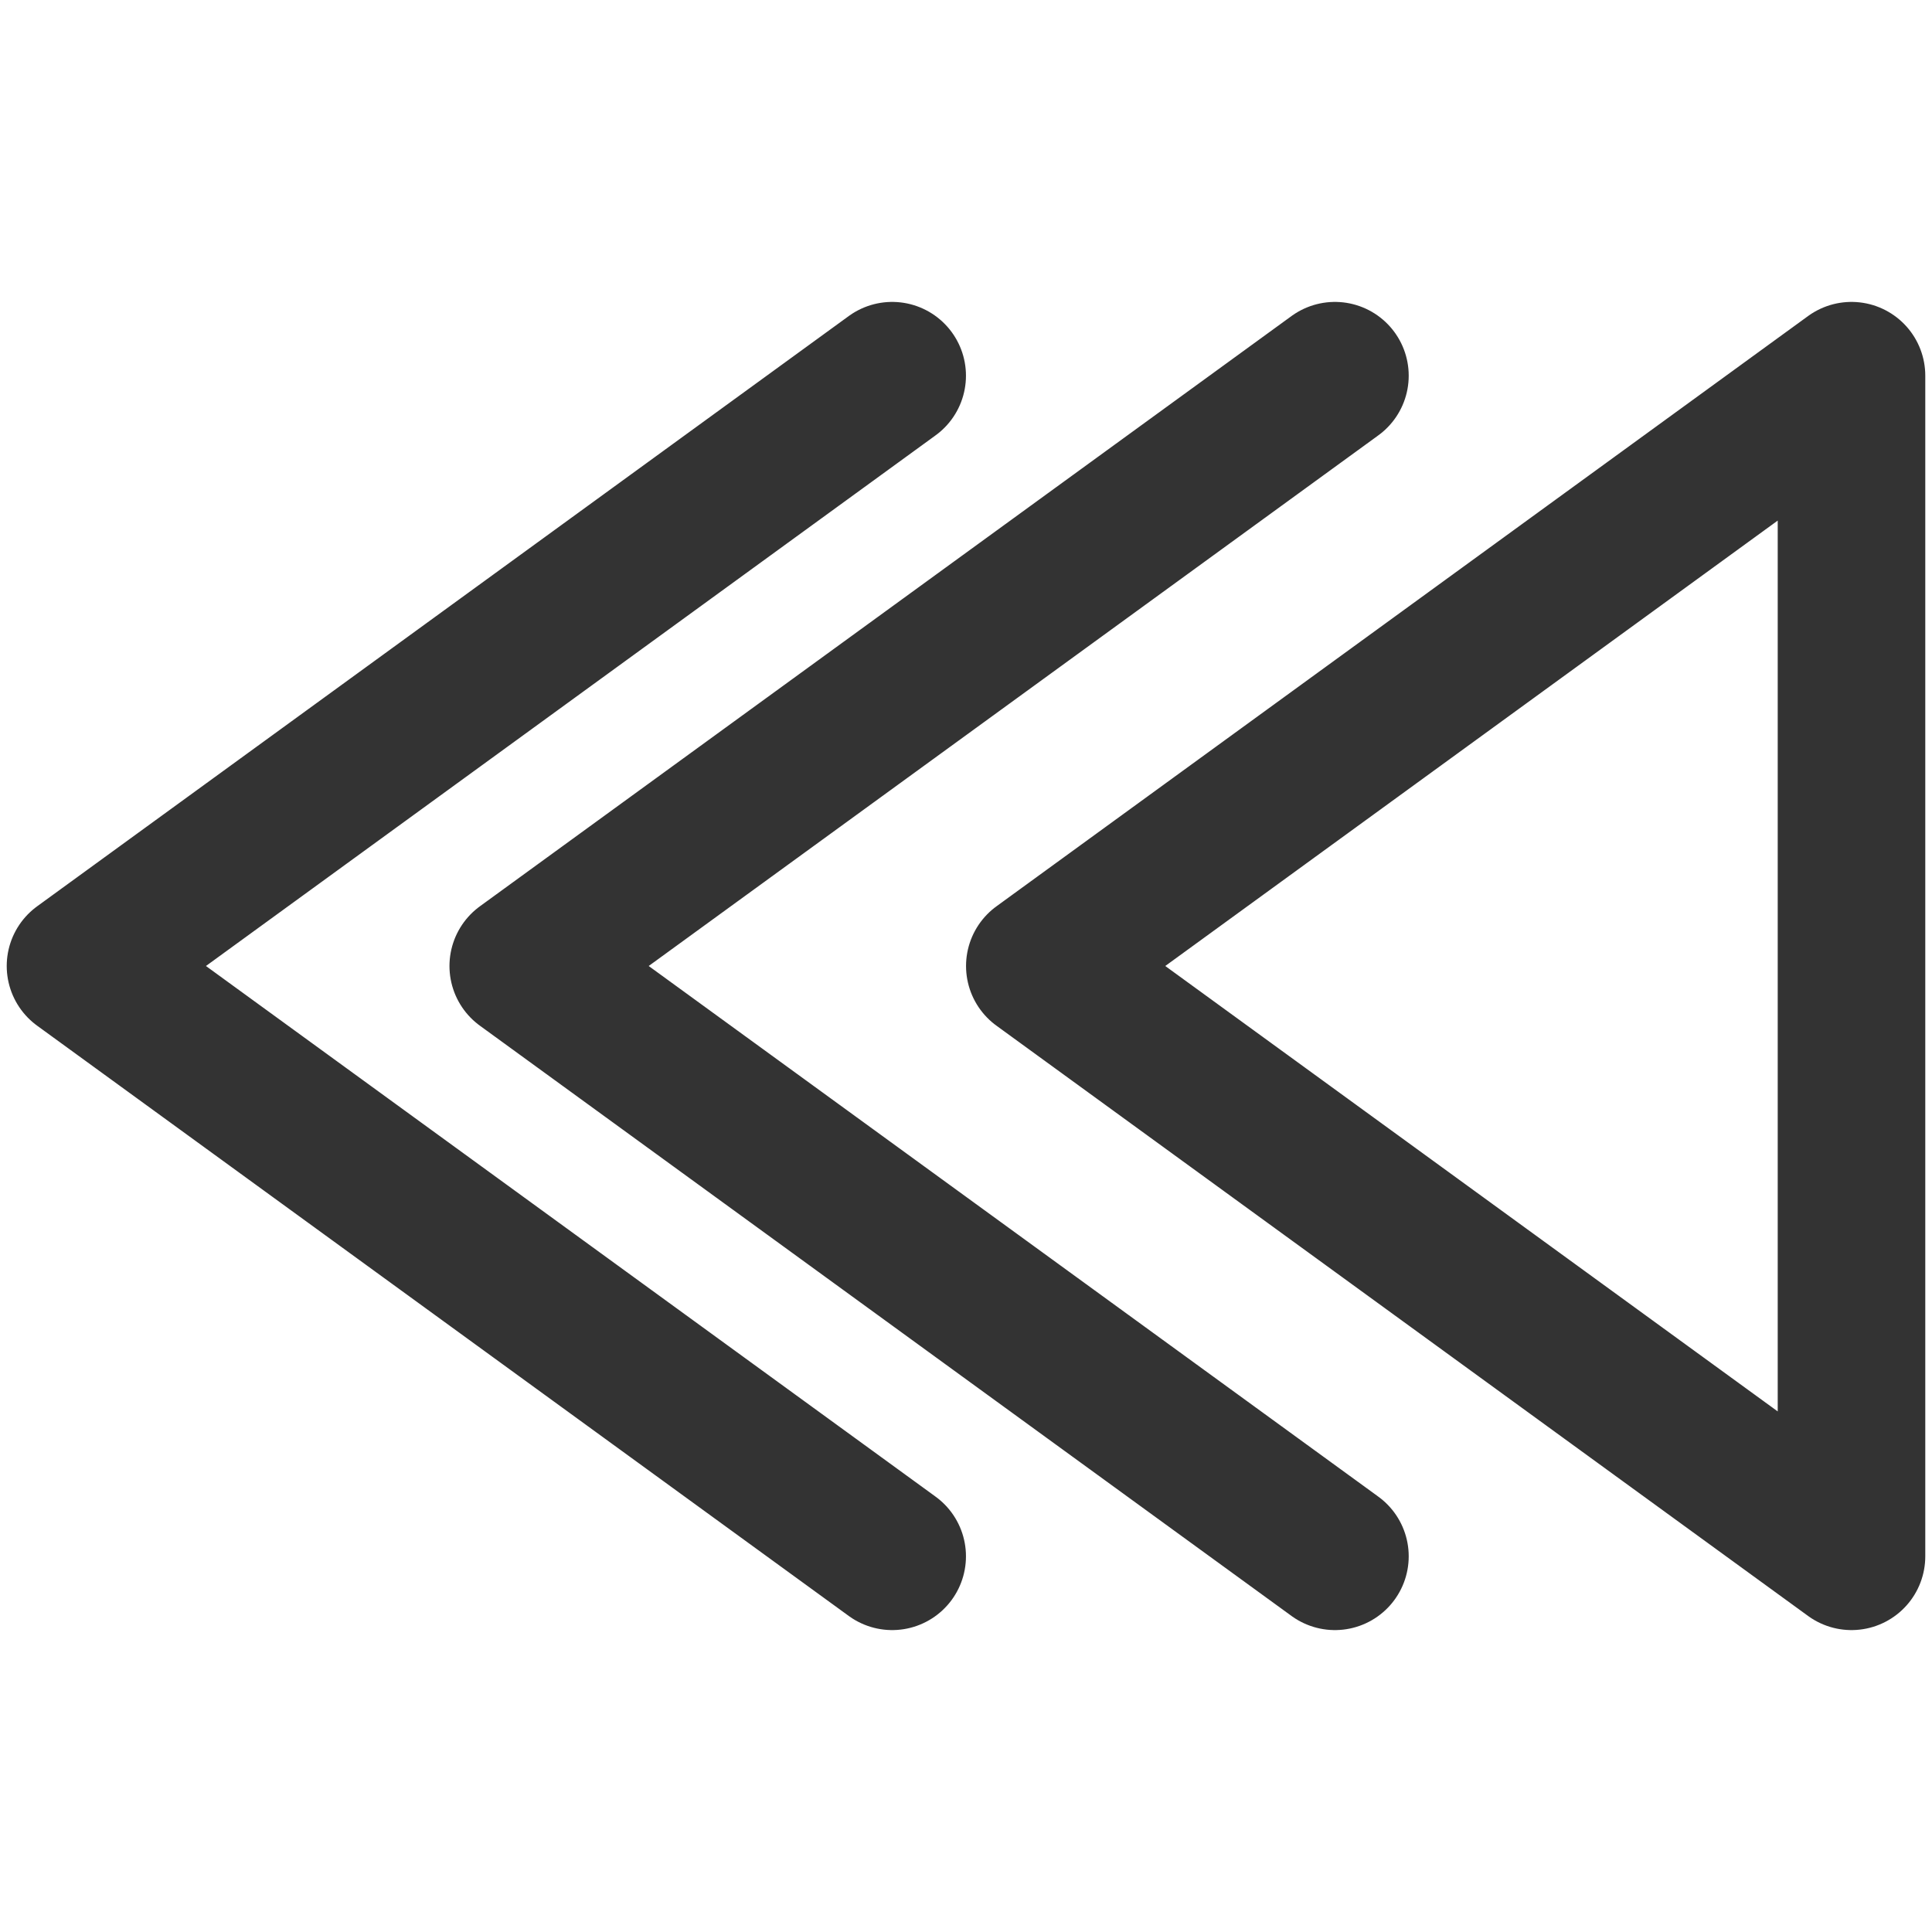
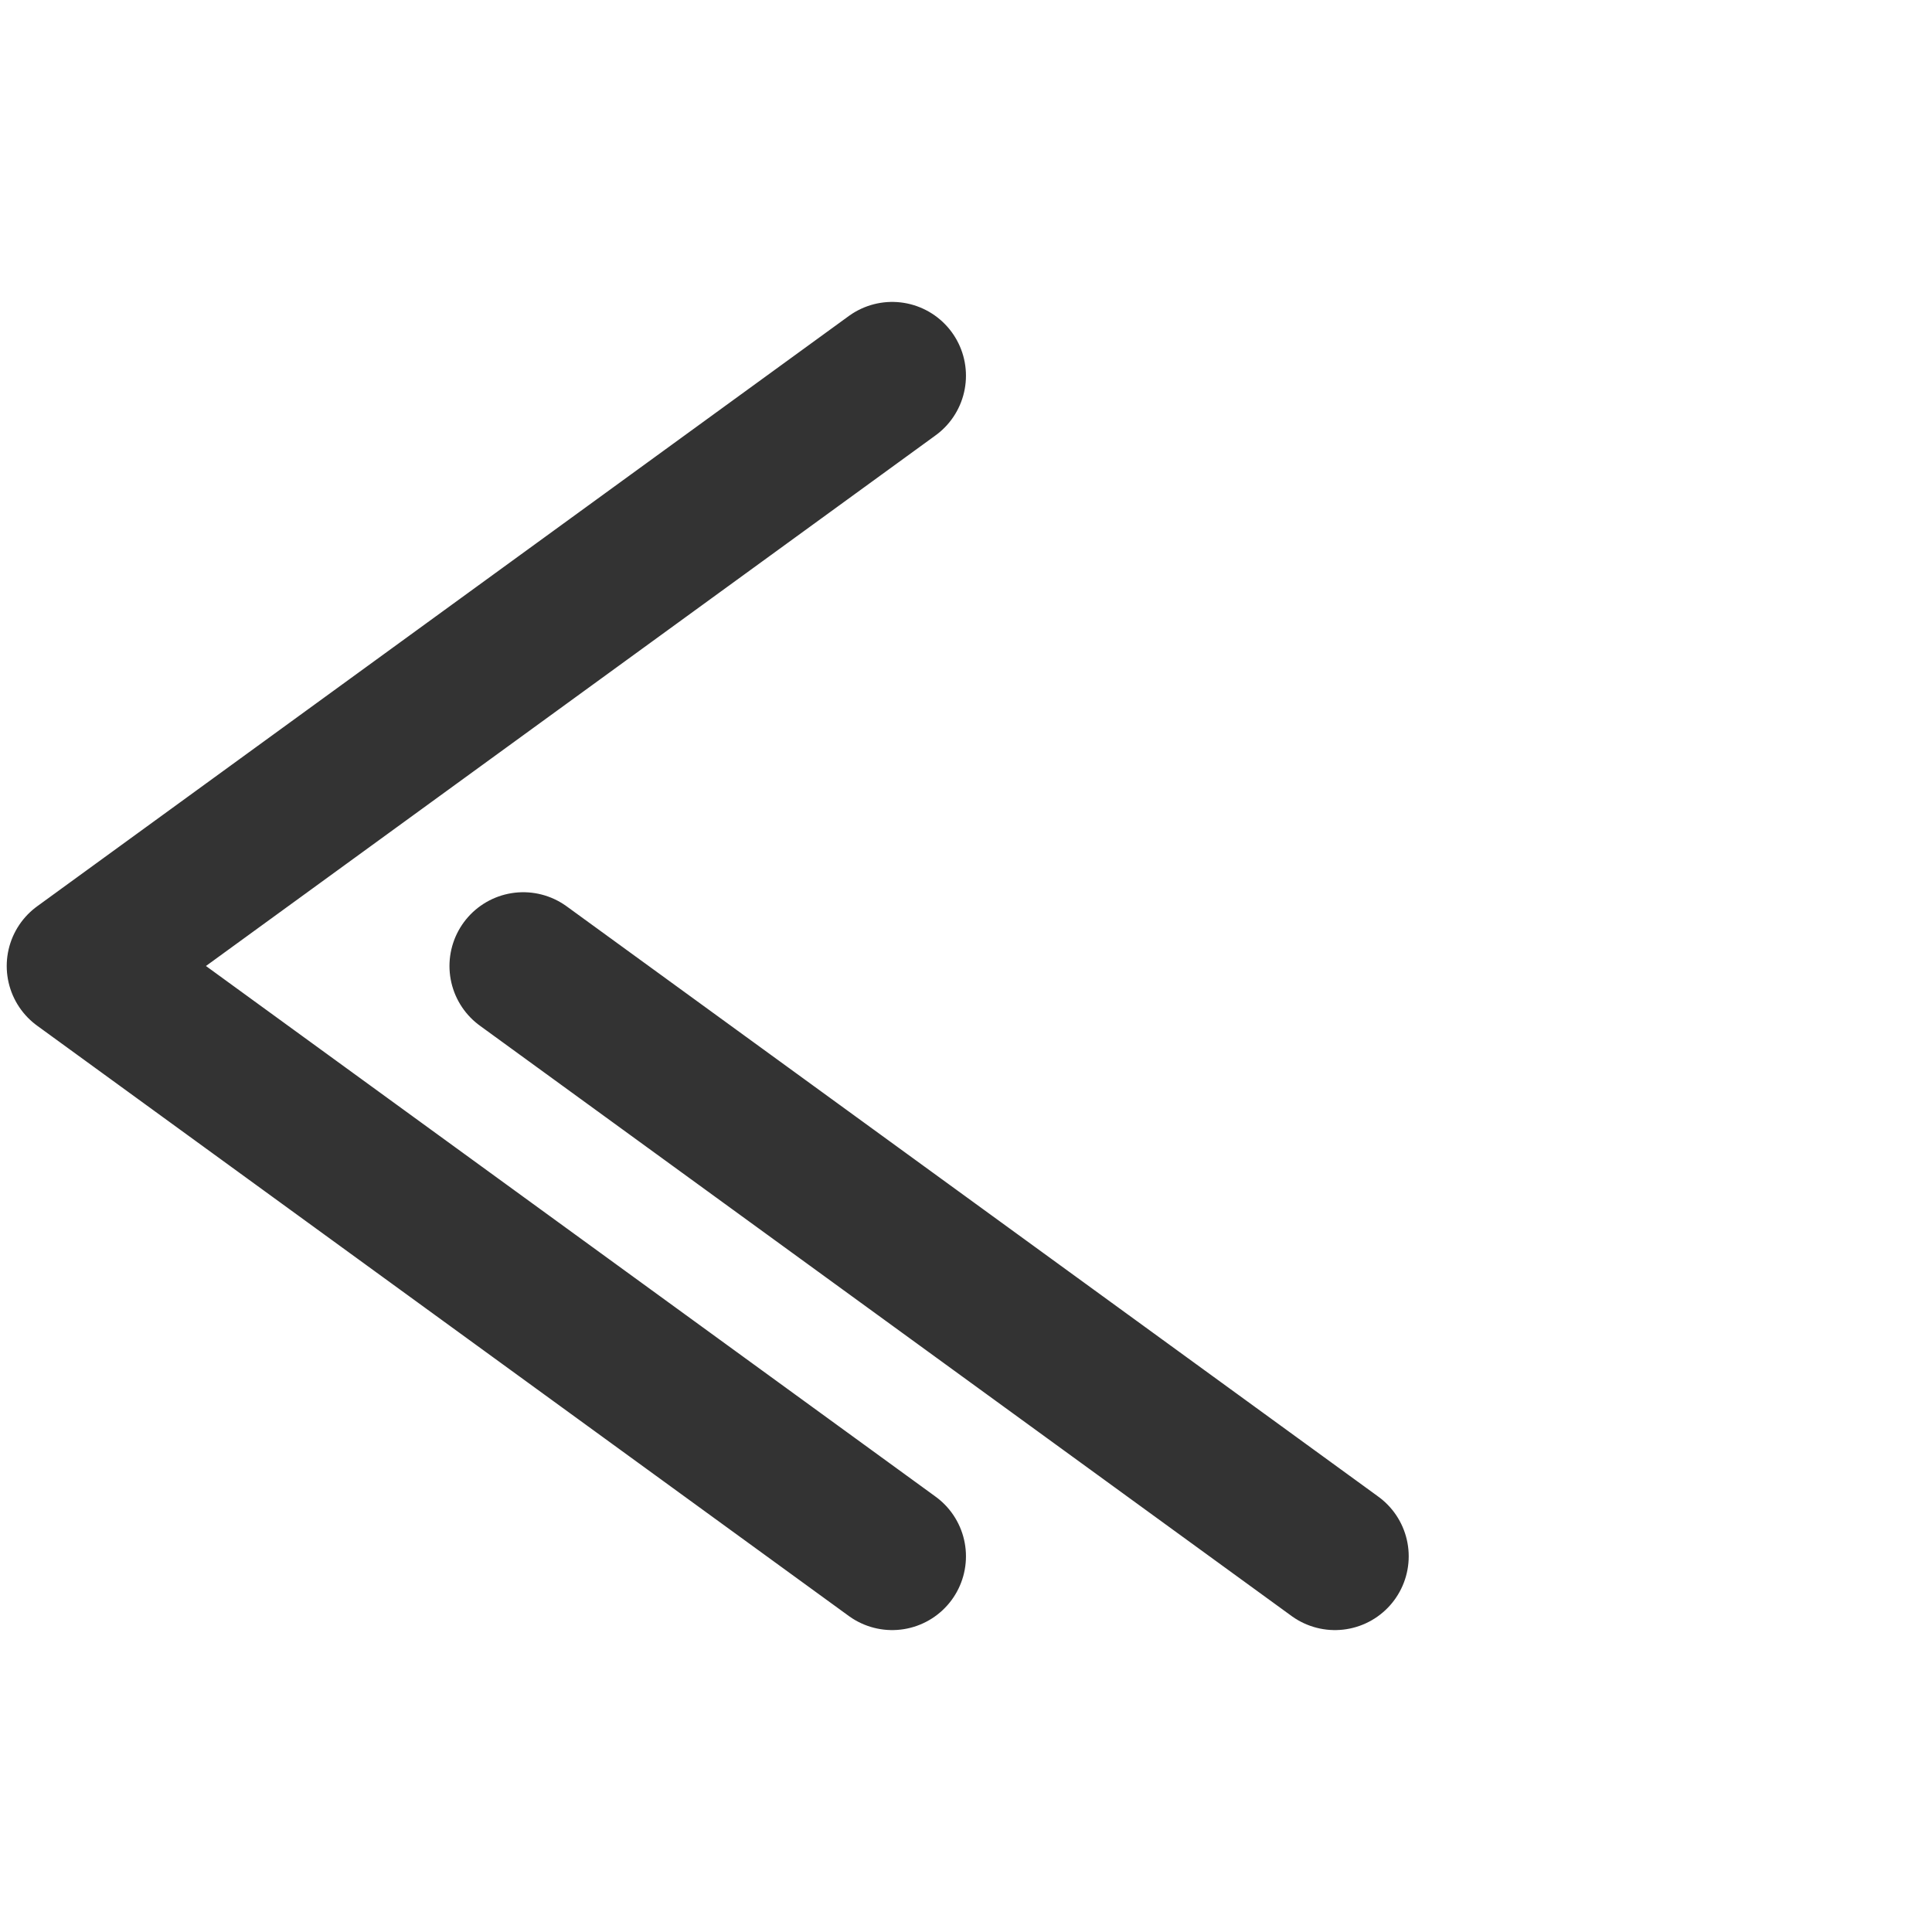
<svg xmlns="http://www.w3.org/2000/svg" width="800px" height="800px" viewBox="0 0 24 24" fill="none">
-   <path d="M12.917 12L23 19.333L23 4.667L12.917 12Z" stroke="#333333" stroke-width="1.833" stroke-linecap="round" stroke-linejoin="round" />
-   <path d="M16.583 19.333L6.5 12L16.583 4.667" stroke="#333333" stroke-width="1.833" stroke-linecap="round" stroke-linejoin="round" />
+   <path d="M16.583 19.333L6.5 12" stroke="#333333" stroke-width="1.833" stroke-linecap="round" stroke-linejoin="round" />
  <path d="M11.083 19.333L1 12L11.083 4.667" stroke="#333333" stroke-width="1.833" stroke-linecap="round" stroke-linejoin="round" />
</svg>